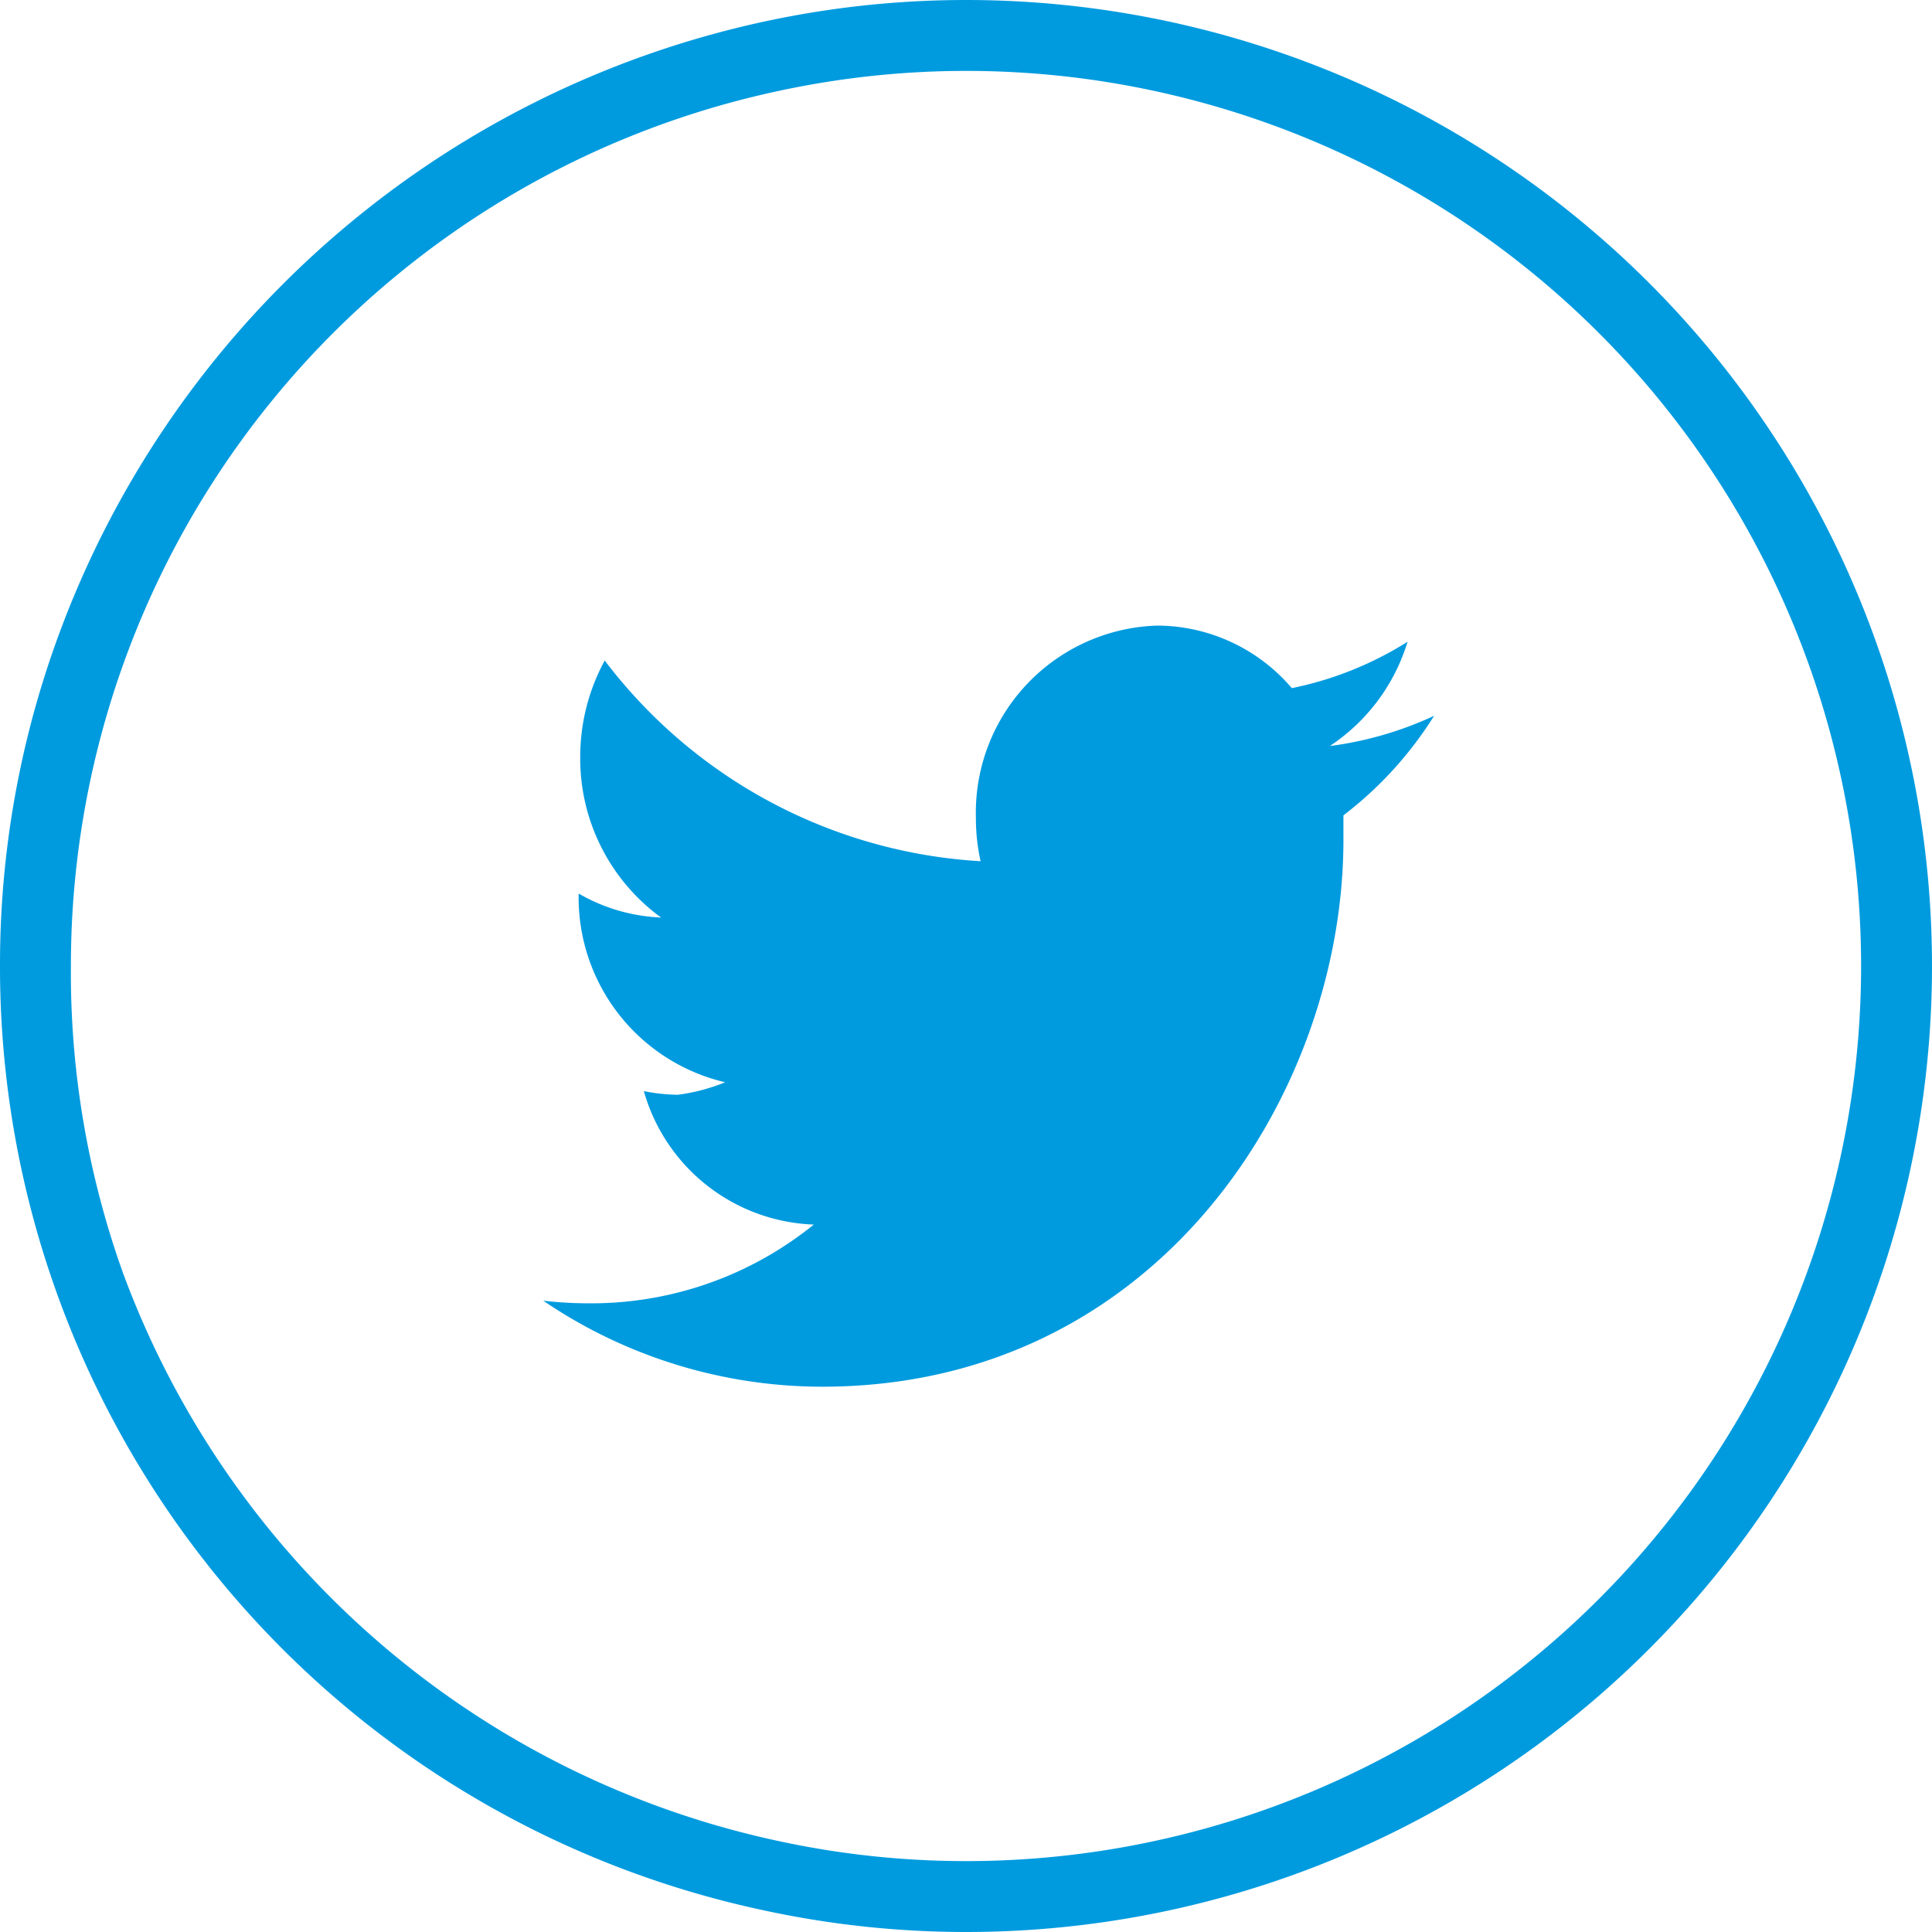
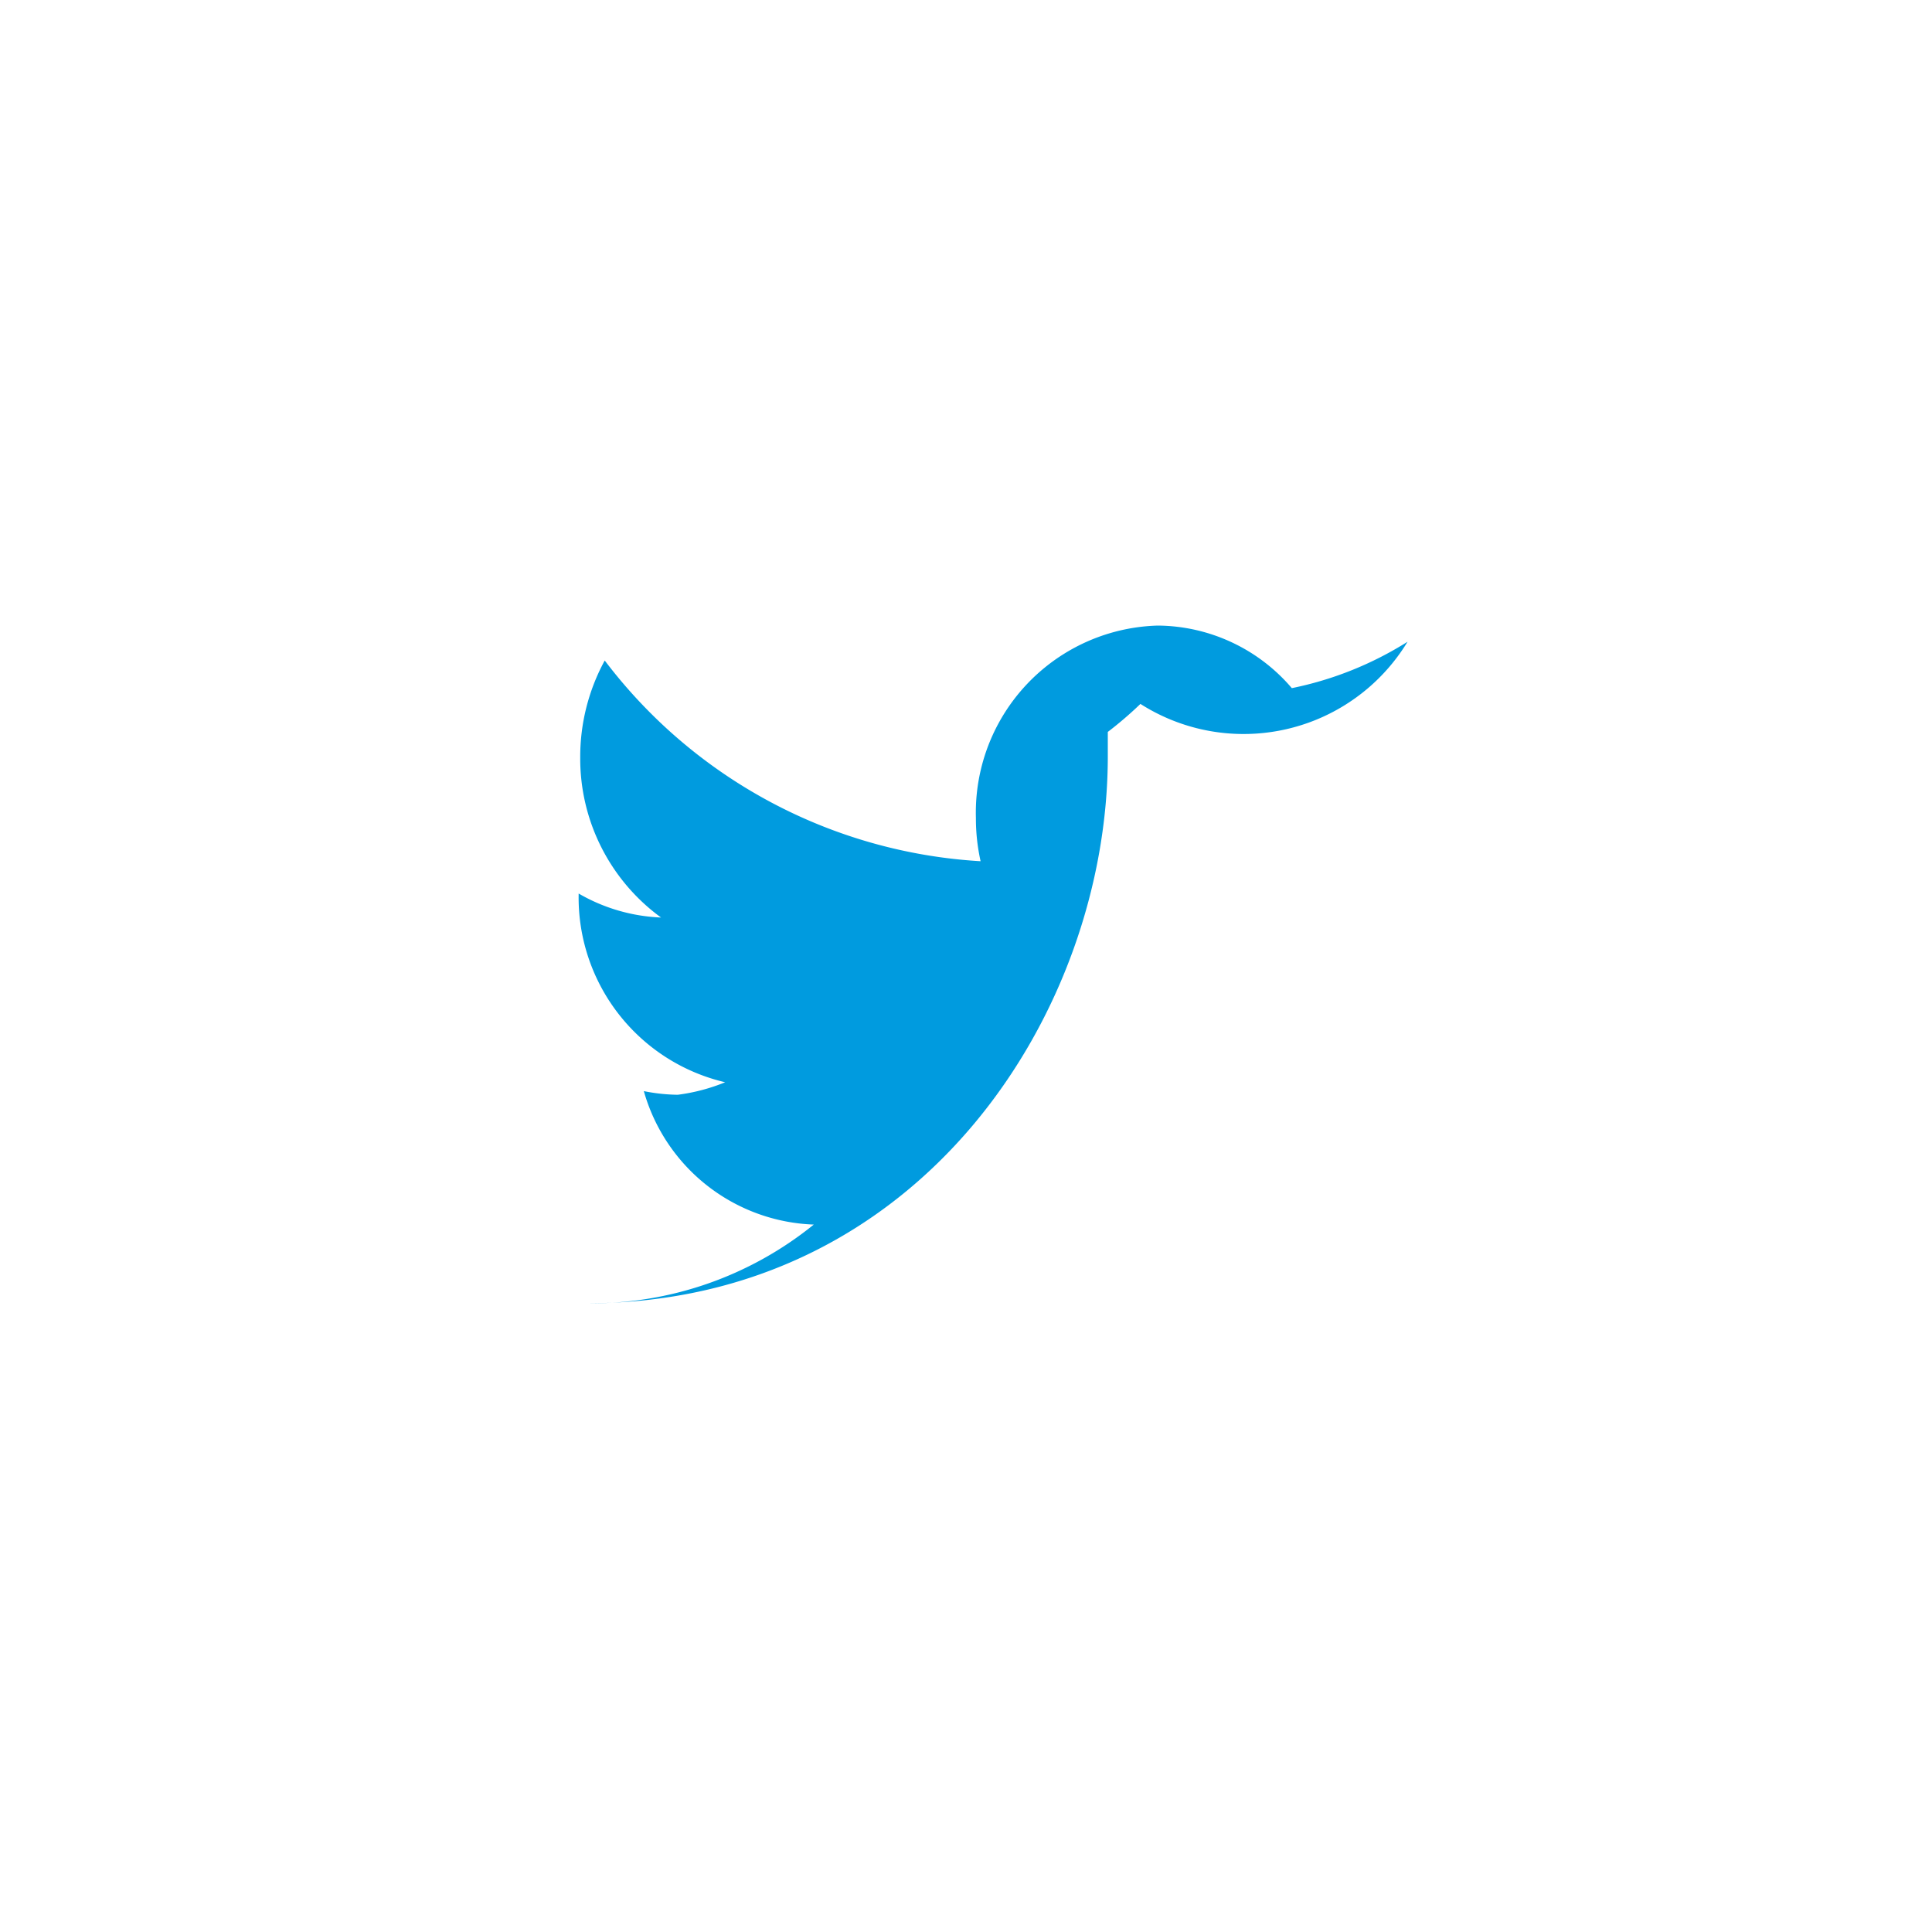
<svg xmlns="http://www.w3.org/2000/svg" viewBox="0 0 37.06 37.06">
  <defs>
    <style>.cls-1{fill:#009bdf;}</style>
  </defs>
  <title>Asset 3</title>
  <g id="Layer_2" data-name="Layer 2">
    <g id="Layer_1-2" data-name="Layer 1">
-       <path class="cls-1" d="M18.53,37.06a18.33,18.33,0,0,1-3.9-.42A18.5,18.5,0,0,1,0,18.53a18.3,18.3,0,0,1,1.05-6.14A18.61,18.61,0,0,1,14.63.42,18.33,18.33,0,0,1,18.53,0a18.53,18.53,0,0,1,0,37.06Zm0-35.7a17.07,17.07,0,0,0-3.62.39A17.16,17.16,0,0,0,1.36,18.53a17.07,17.07,0,0,0,1,5.89A17.25,17.25,0,0,0,14.91,35.31a17,17,0,0,0,3.62.39,17.17,17.17,0,0,0,0-34.34Z" />
-       <path class="cls-1" d="M27,12.31a6.64,6.64,0,0,1-2.22.89A3.41,3.41,0,0,0,22.21,12a3.59,3.59,0,0,0-3.49,3.69,3.77,3.77,0,0,0,.09.83,9.76,9.76,0,0,1-7.21-3.85,3.86,3.86,0,0,0-.47,1.86,3.77,3.77,0,0,0,1.55,3.07,3.42,3.42,0,0,1-1.58-.46v0a3.64,3.64,0,0,0,2.81,3.62A3.6,3.6,0,0,1,13,21a3.5,3.5,0,0,1-.65-.07,3.52,3.52,0,0,0,3.26,2.56A6.78,6.78,0,0,1,11.25,25a7.55,7.55,0,0,1-.83-.05,9.53,9.53,0,0,0,5.35,1.65c6.43,0,10-5.61,10-10.49,0-.16,0-.32,0-.47a7.22,7.22,0,0,0,1.74-1.91,6.78,6.78,0,0,1-2,.58A3.68,3.68,0,0,0,27,12.31Z" />
+       <path class="cls-1" d="M27,12.31a6.64,6.64,0,0,1-2.22.89A3.41,3.41,0,0,0,22.21,12a3.59,3.59,0,0,0-3.49,3.69,3.77,3.77,0,0,0,.09.83,9.76,9.76,0,0,1-7.21-3.85,3.86,3.86,0,0,0-.47,1.86,3.77,3.77,0,0,0,1.55,3.07,3.42,3.42,0,0,1-1.58-.46v0a3.64,3.64,0,0,0,2.81,3.62A3.6,3.6,0,0,1,13,21a3.5,3.5,0,0,1-.65-.07,3.52,3.52,0,0,0,3.26,2.56A6.78,6.78,0,0,1,11.25,25c6.43,0,10-5.61,10-10.49,0-.16,0-.32,0-.47a7.22,7.22,0,0,0,1.74-1.91,6.78,6.78,0,0,1-2,.58A3.68,3.68,0,0,0,27,12.31Z" />
    </g>
  </g>
</svg>